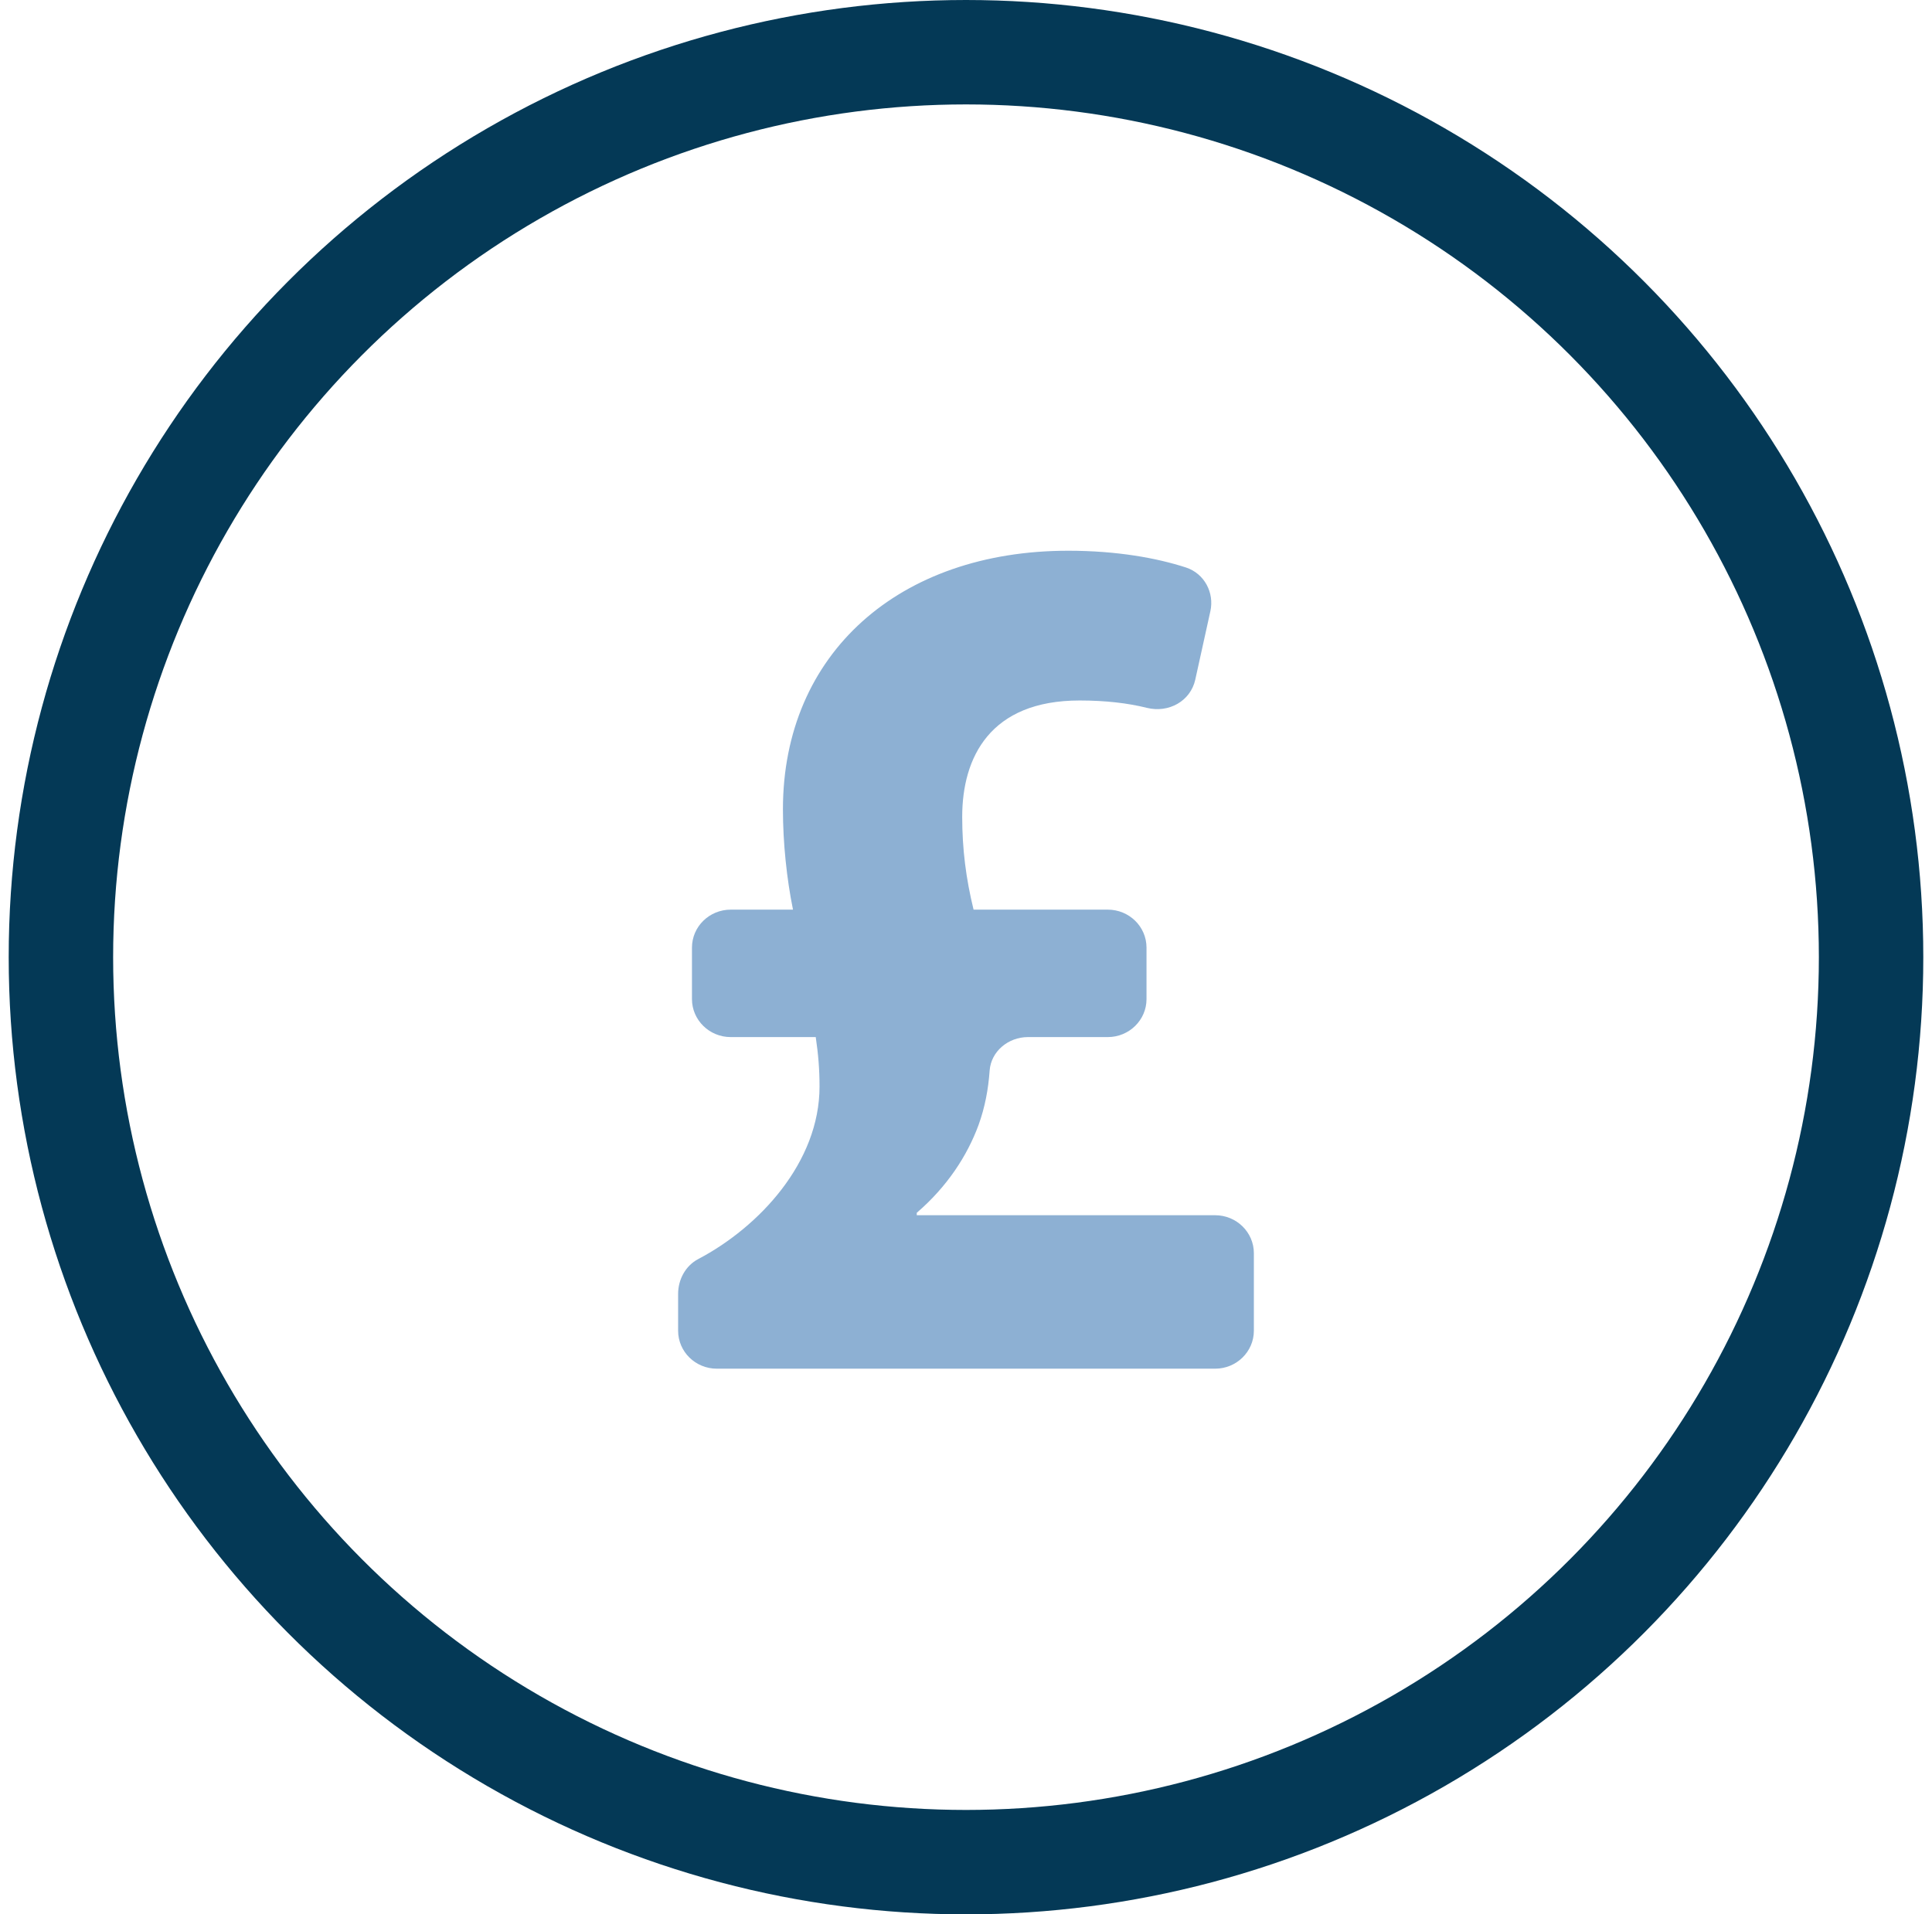
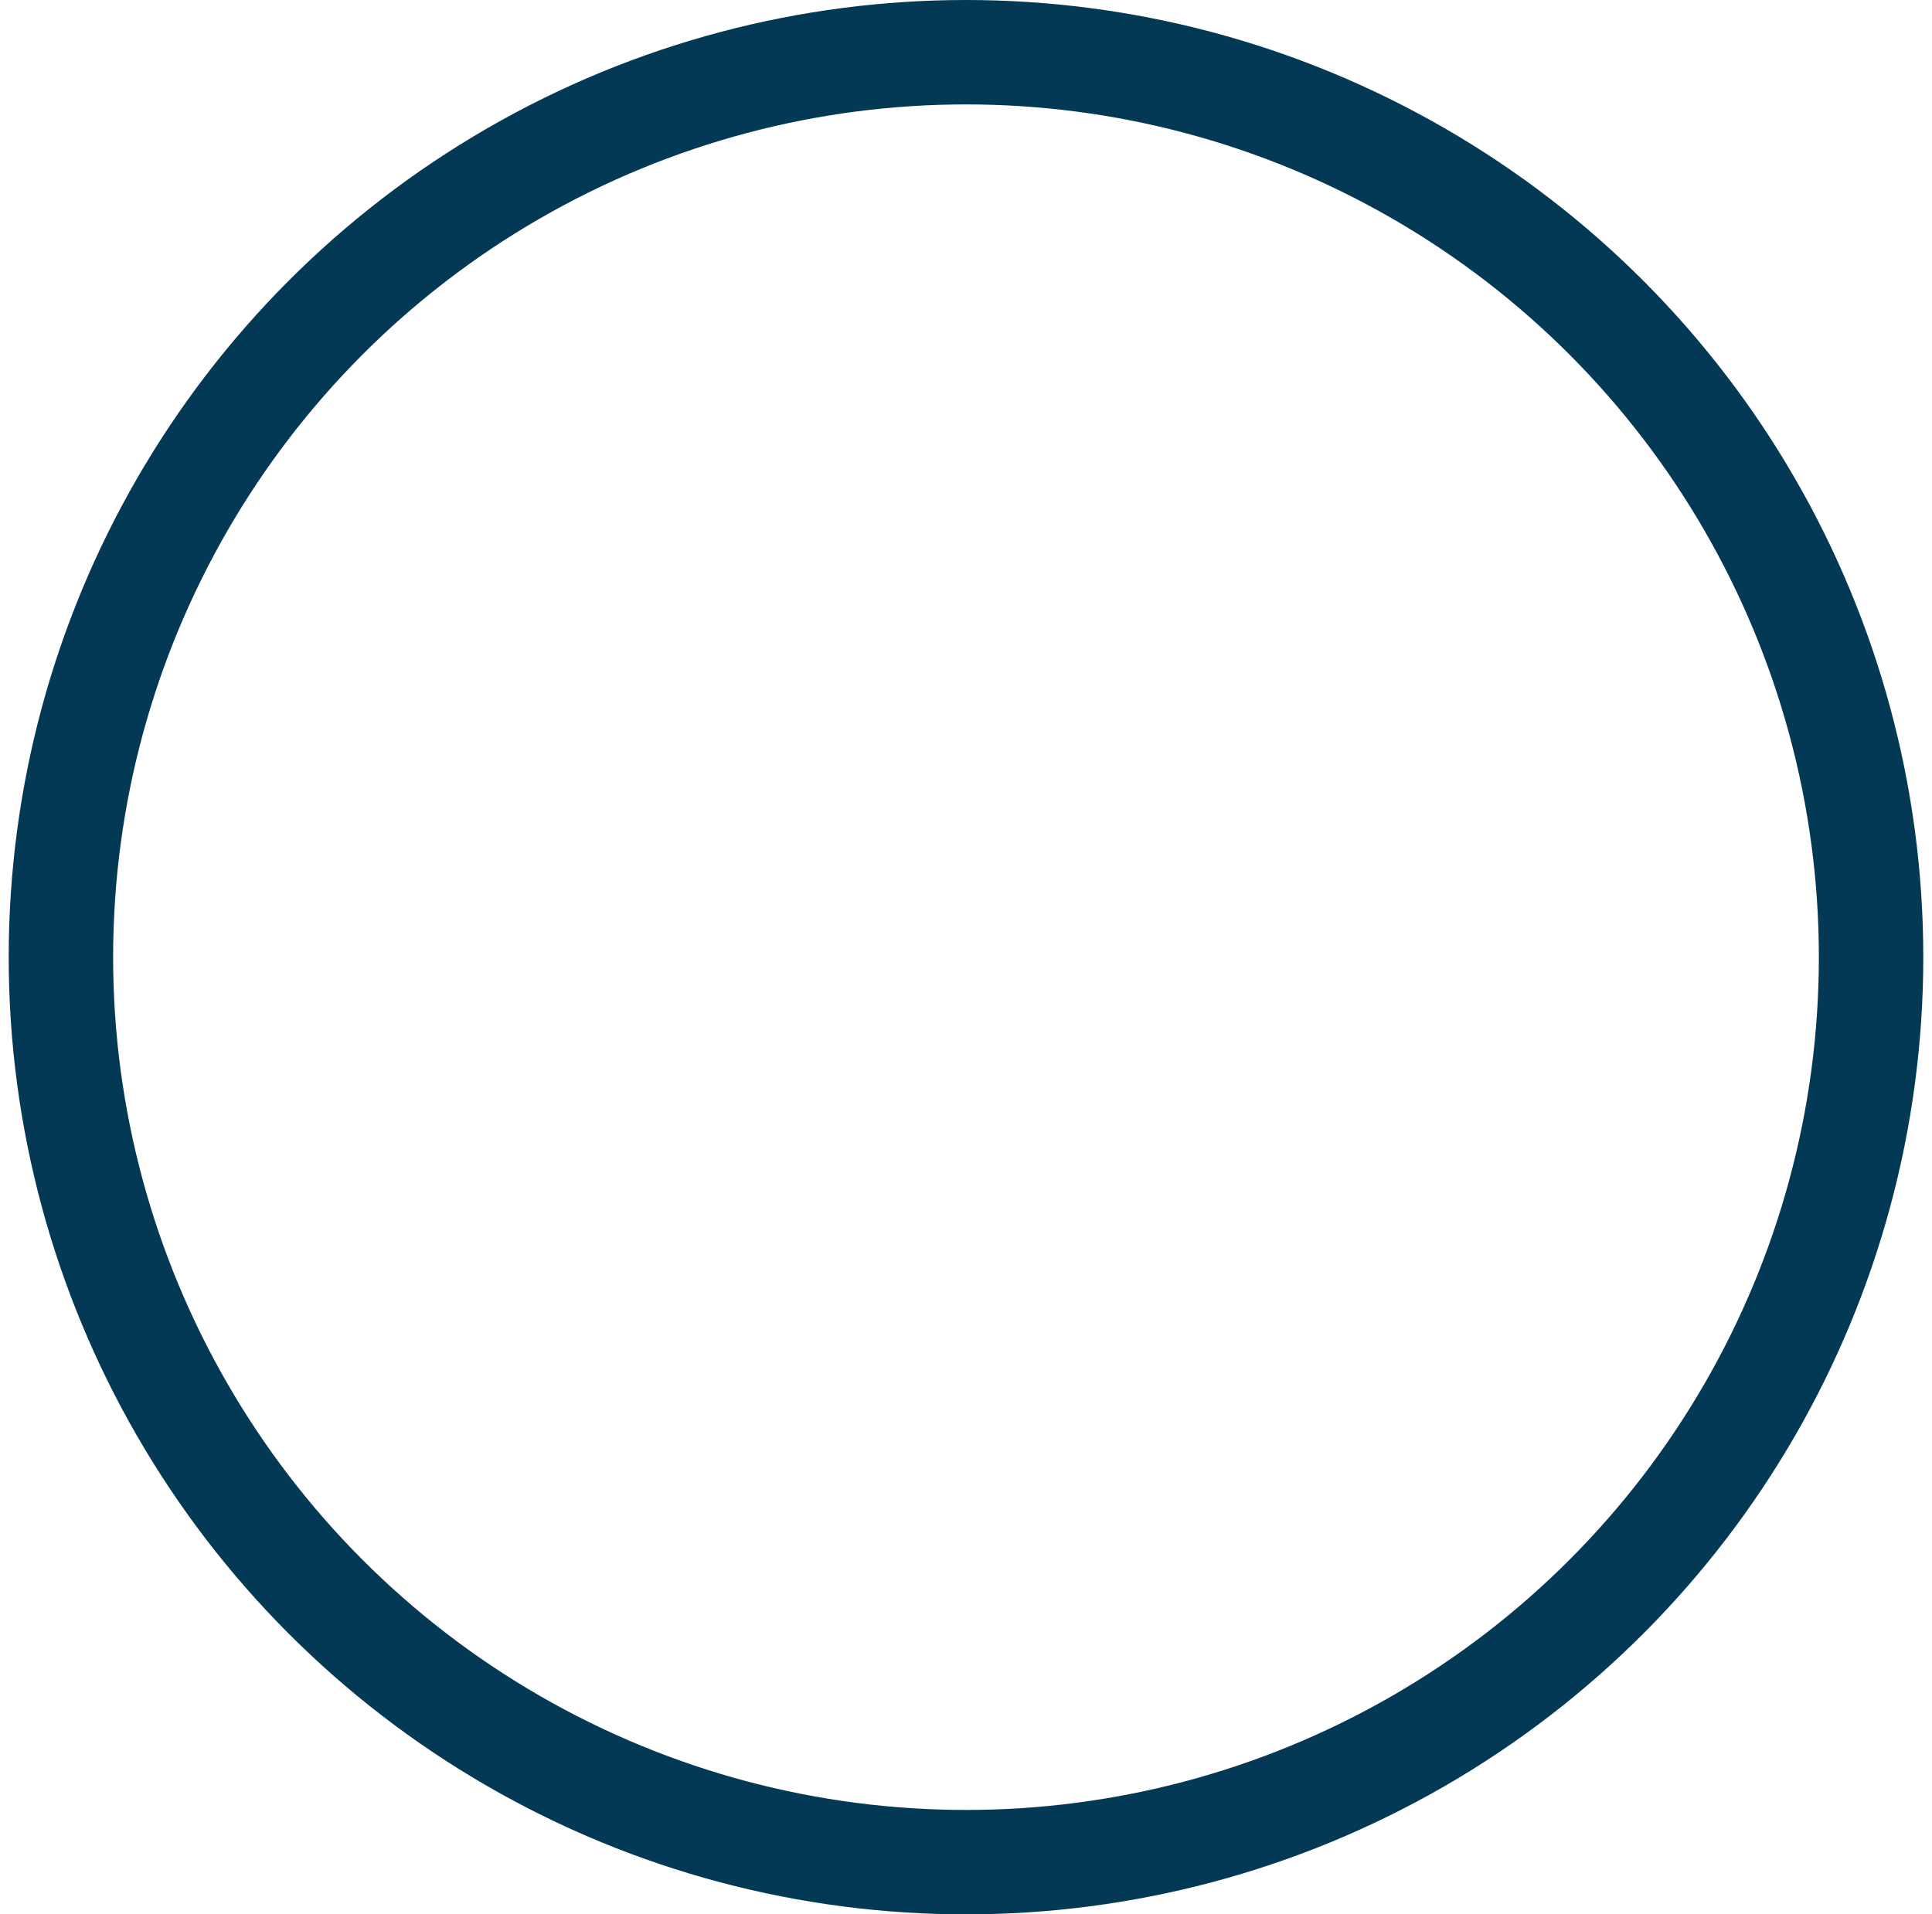
<svg xmlns="http://www.w3.org/2000/svg" width="111" height="110" viewBox="0 0 111 110" fill="none">
  <circle cx="55.5" cy="55" r="52" stroke="#043956" stroke-width="6" />
-   <path fill-rule="evenodd" clip-rule="evenodd" d="M38.96 76.463V74.35C38.96 73.527 39.38 72.731 40.121 72.343C43.619 70.502 47.085 66.786 47.085 62.434C47.085 61.436 47.014 60.585 46.867 59.591H41.983C40.755 59.591 39.756 58.613 39.756 57.409V54.45C39.756 53.242 40.755 52.268 41.983 52.268H45.56C45.199 50.489 44.982 48.428 44.982 46.505C44.982 37.547 51.657 31.645 61.375 31.645C64.168 31.645 66.465 32.065 68.137 32.608C69.195 32.954 69.777 34.056 69.539 35.124L68.672 39.054C68.398 40.289 67.143 40.984 65.891 40.673C64.805 40.401 63.514 40.25 62.028 40.25C56.878 40.25 55.282 43.523 55.282 46.937C55.282 48.781 55.499 50.489 55.935 52.268H63.645C64.873 52.268 65.871 53.242 65.871 54.45V57.409C65.871 58.613 64.873 59.591 63.645 59.591H59.057C57.928 59.591 56.938 60.414 56.858 61.517C56.783 62.581 56.593 63.61 56.224 64.635C55.571 66.414 54.41 68.192 52.671 69.687V69.827H69.813C71.041 69.827 72.039 70.805 72.039 72.009V76.463C72.039 77.667 71.041 78.645 69.813 78.645H41.186C39.954 78.645 38.96 77.667 38.96 76.463Z" fill="#8DB0D3" />
</svg>